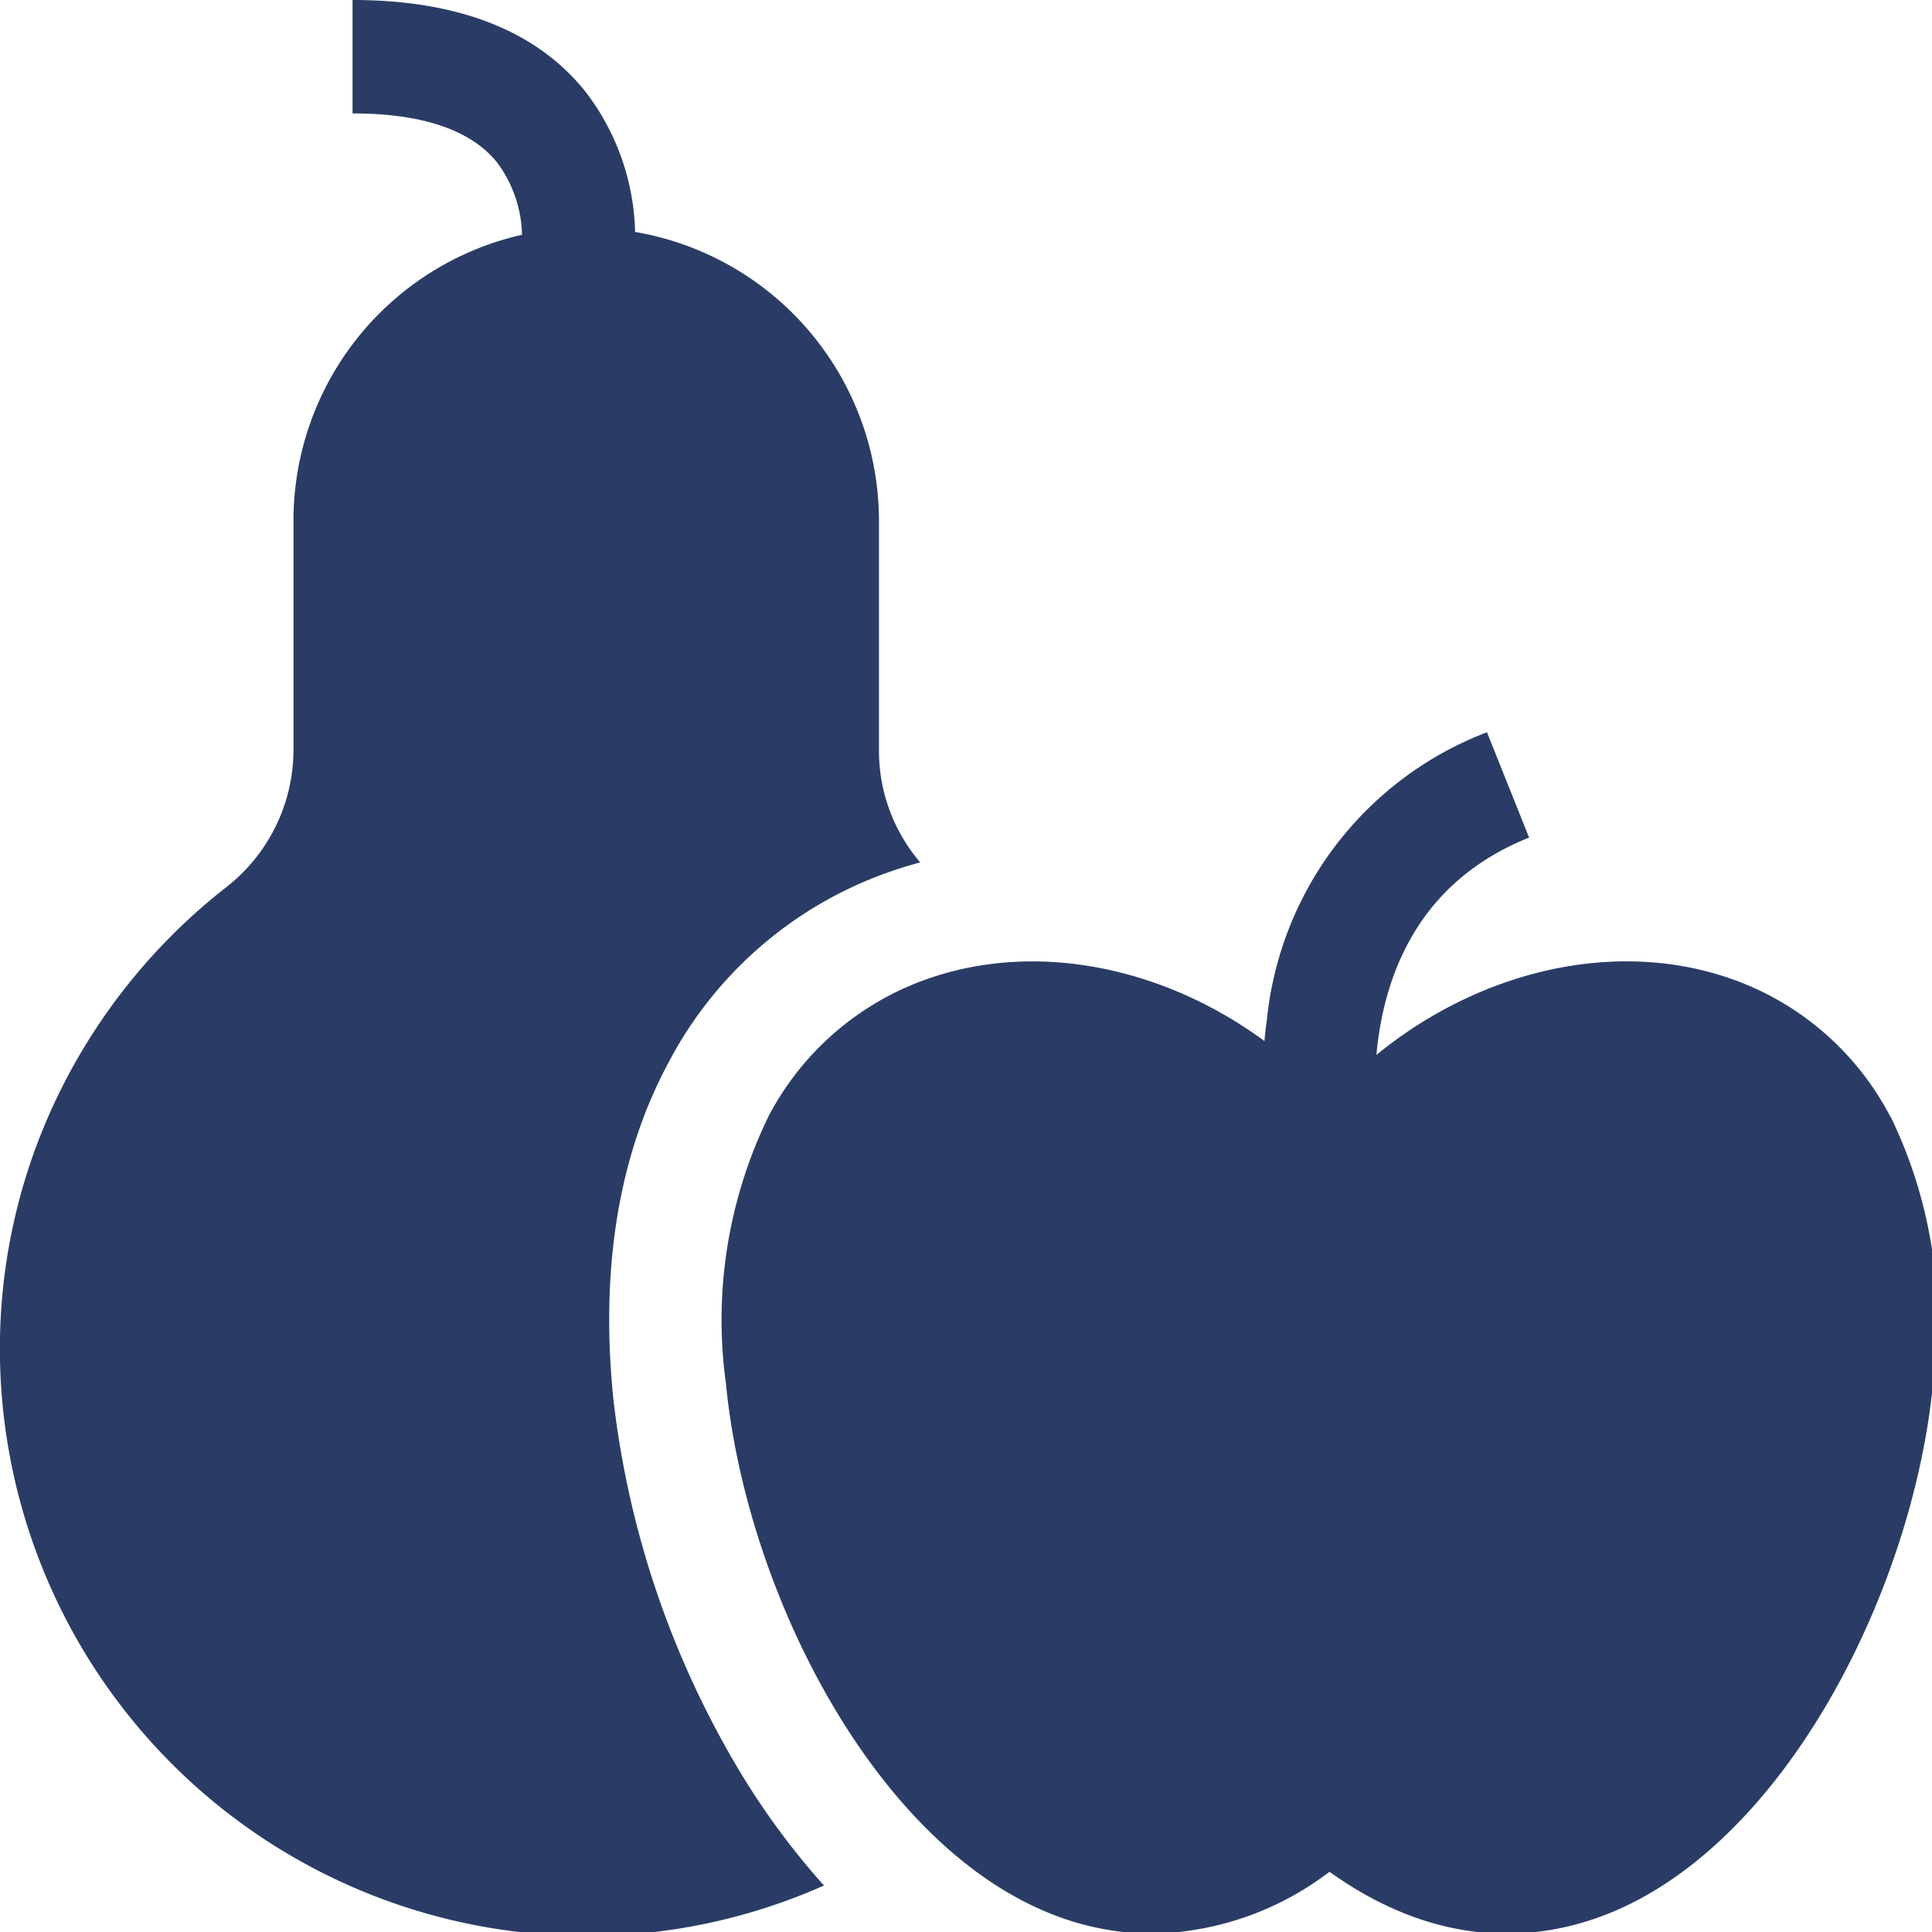
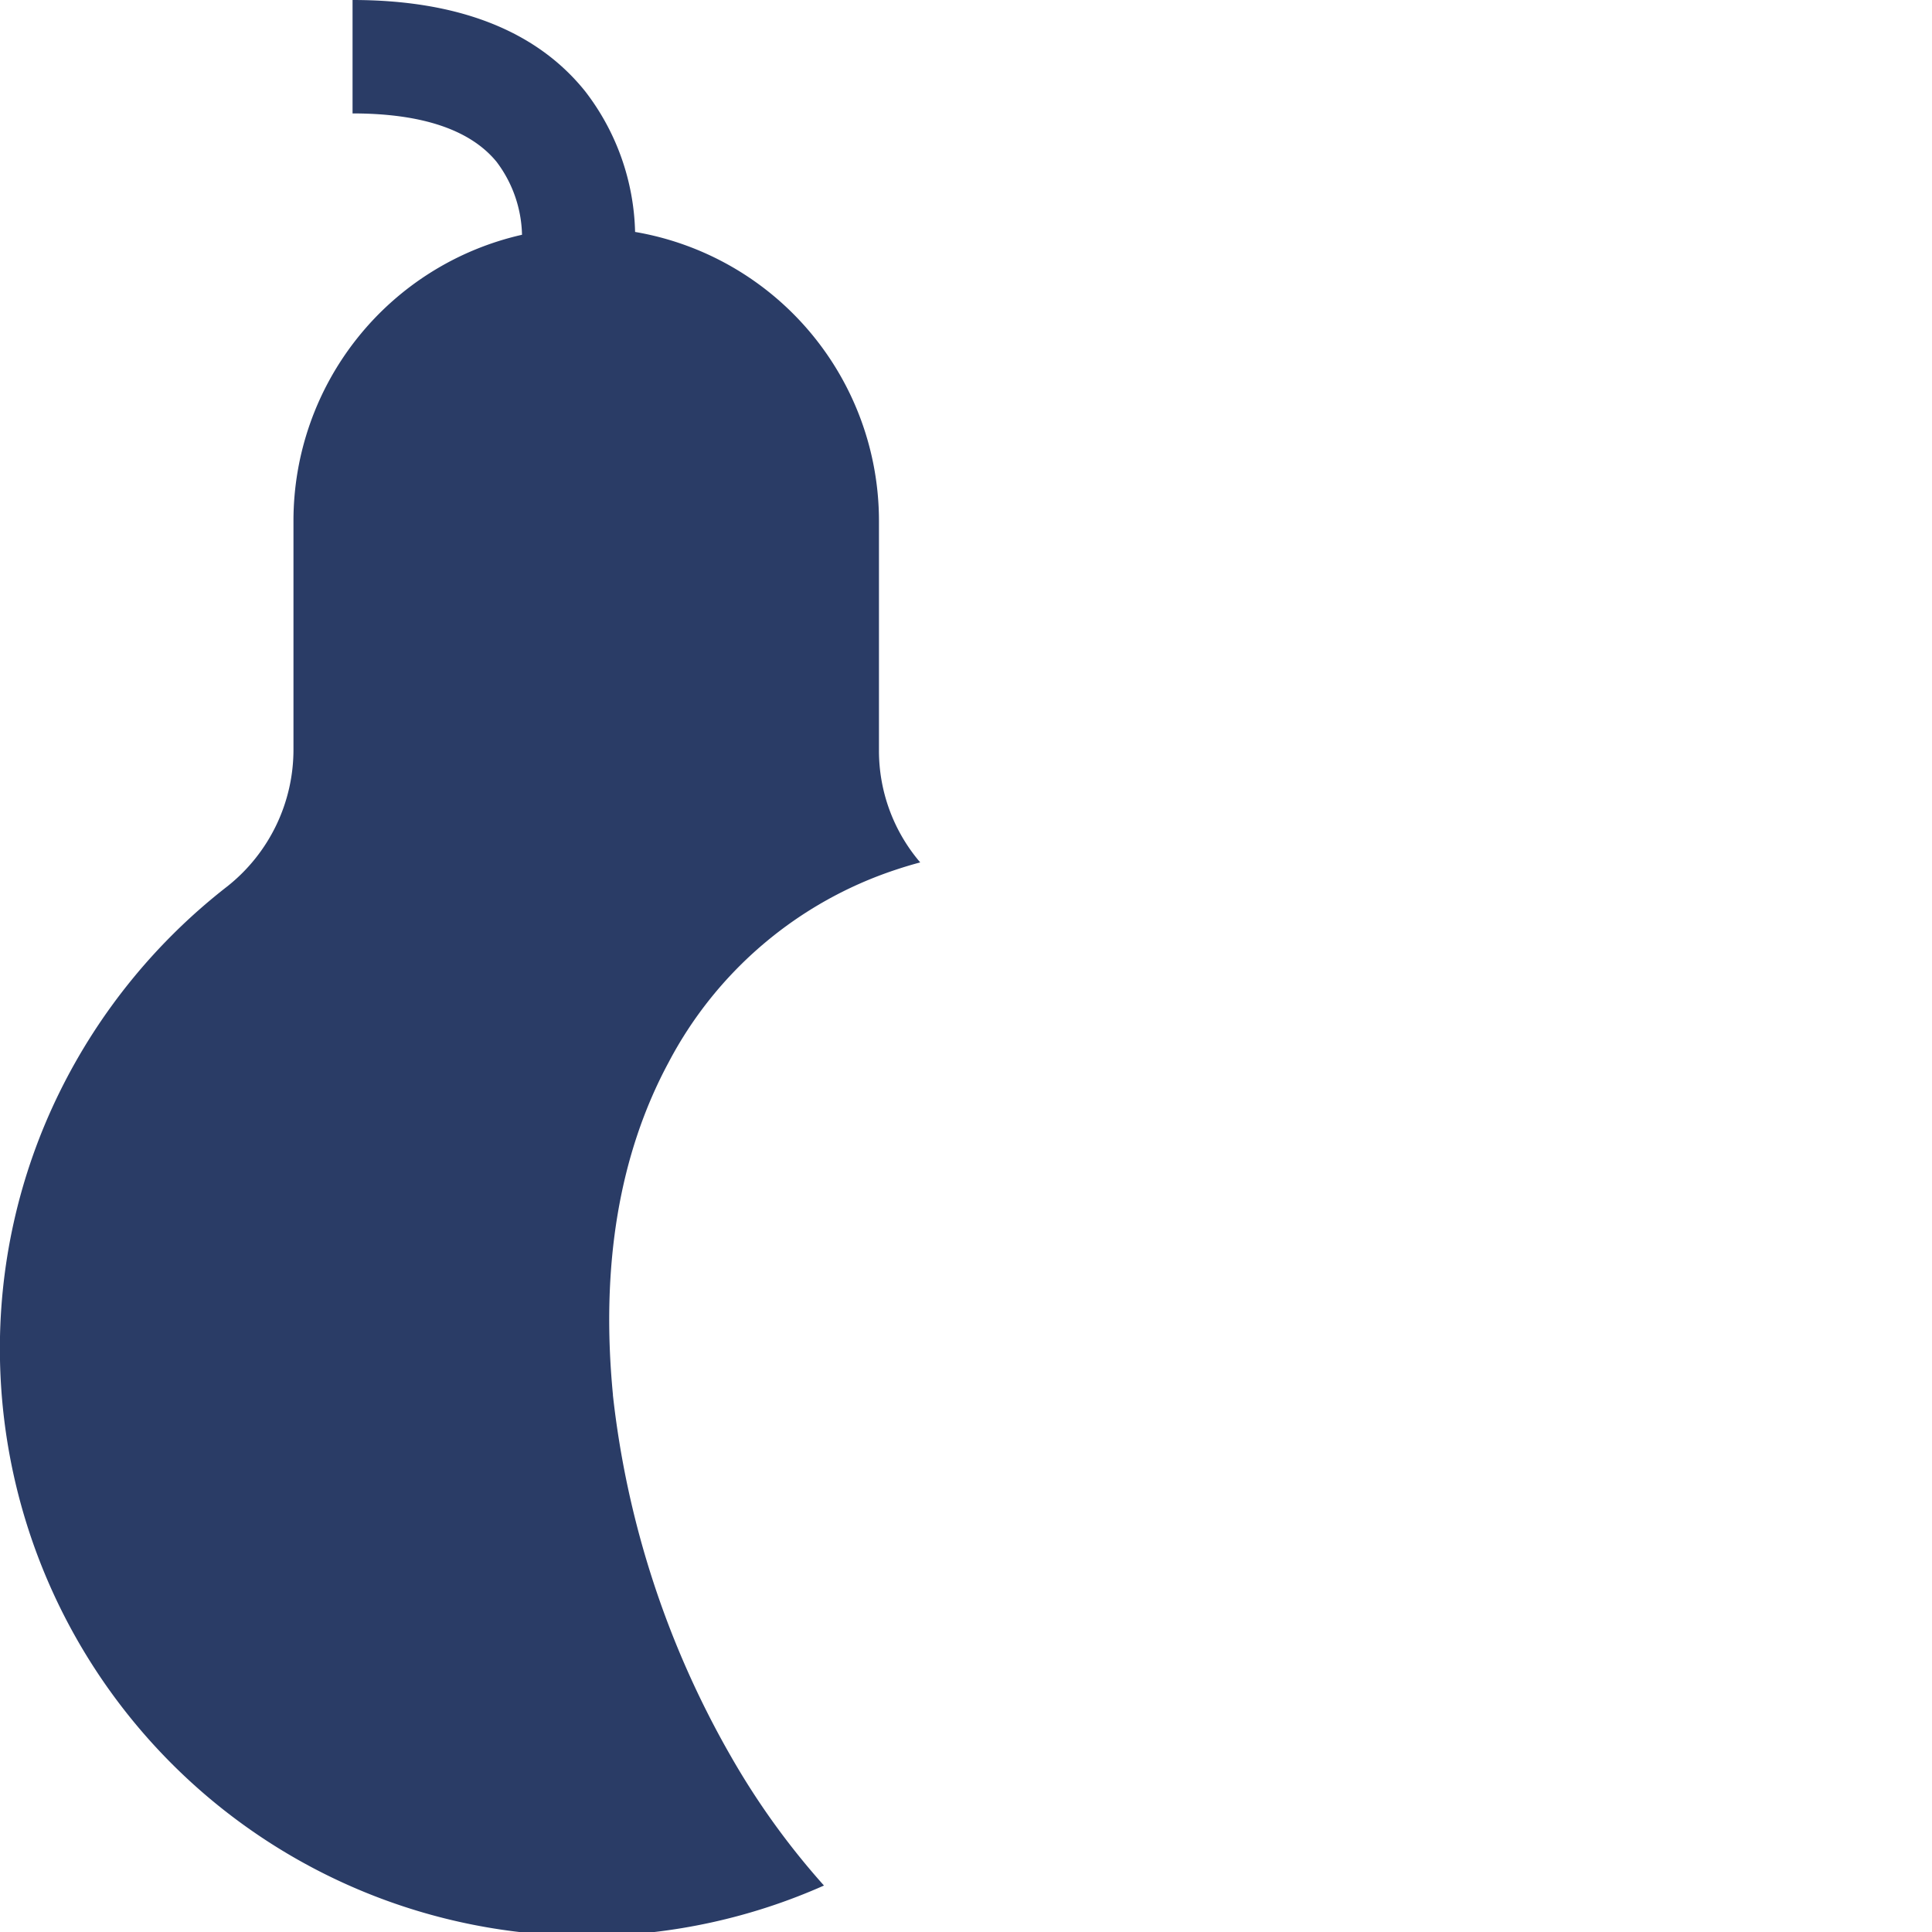
<svg xmlns="http://www.w3.org/2000/svg" width="79" height="79" viewBox="0 0 79 79">
  <defs>
    <clipPath id="clip-path">
      <rect id="Rechteck_196" data-name="Rechteck 196" width="79" height="79" transform="translate(0 0)" fill="#2a3c66" />
    </clipPath>
  </defs>
  <g id="Gruppe_193" data-name="Gruppe 193" transform="translate(0 0)">
    <g id="Gruppe_192" data-name="Gruppe 192" transform="translate(0 0)" clip-path="url(#clip-path)">
      <path id="Pfad_399" data-name="Pfad 399" d="M25.064,57.038c-.51-5.271.255-9.846,2.277-13.6a16.252,16.252,0,0,1,9.287-7.874q.5-.167,1-.3a7.024,7.024,0,0,1-1.687-4.57v-9.41a11.992,11.992,0,0,0-9.972-11.8,9.781,9.781,0,0,0-2.04-5.749C21.94,1.255,18.737,0,14.416,0V4.638c2.833,0,4.815.666,5.89,1.98A5.126,5.126,0,0,1,21.345,9.6,11.992,11.992,0,0,0,12,21.282v9.343a7.133,7.133,0,0,1-2.706,5.62,24.183,24.183,0,0,0-6.851,8.4A23.73,23.73,0,0,0,0,55.613,24.02,24.02,0,0,0,23.974,79.162c.1,0,.2,0,.3,0A23.941,23.941,0,0,0,33.692,77.1a30.926,30.926,0,0,1-3.8-5.274,38.044,38.044,0,0,1-4.831-14.789" transform="translate(0 0)" fill="#2a3c66" />
-       <path id="Pfad_400" data-name="Pfad 400" d="M238.855,209.355a11.691,11.691,0,0,0-6.672-5.674c-4.711-1.573-10.181-.224-14.331,3.172.293-3.208,1.676-7.061,6.243-8.887l-1.722-4.307a14.1,14.1,0,0,0-9,11.757q-.063.439-.1.868c-4.047-2.973-9.16-4.084-13.6-2.6A11.691,11.691,0,0,0,193,209.355a19,19,0,0,0-1.744,10.953c.814,8.4,6.024,18.81,13.334,21.682a11.186,11.186,0,0,0,4.1.794,12.3,12.3,0,0,0,7.244-2.53c4.566,3.27,8.629,2.8,11.341,1.736,7.309-2.872,12.519-13.28,13.334-21.682a19,19,0,0,0-1.744-10.954" transform="translate(-161.57 -163.717)" fill="#2a3c66" />
    </g>
  </g>
</svg>